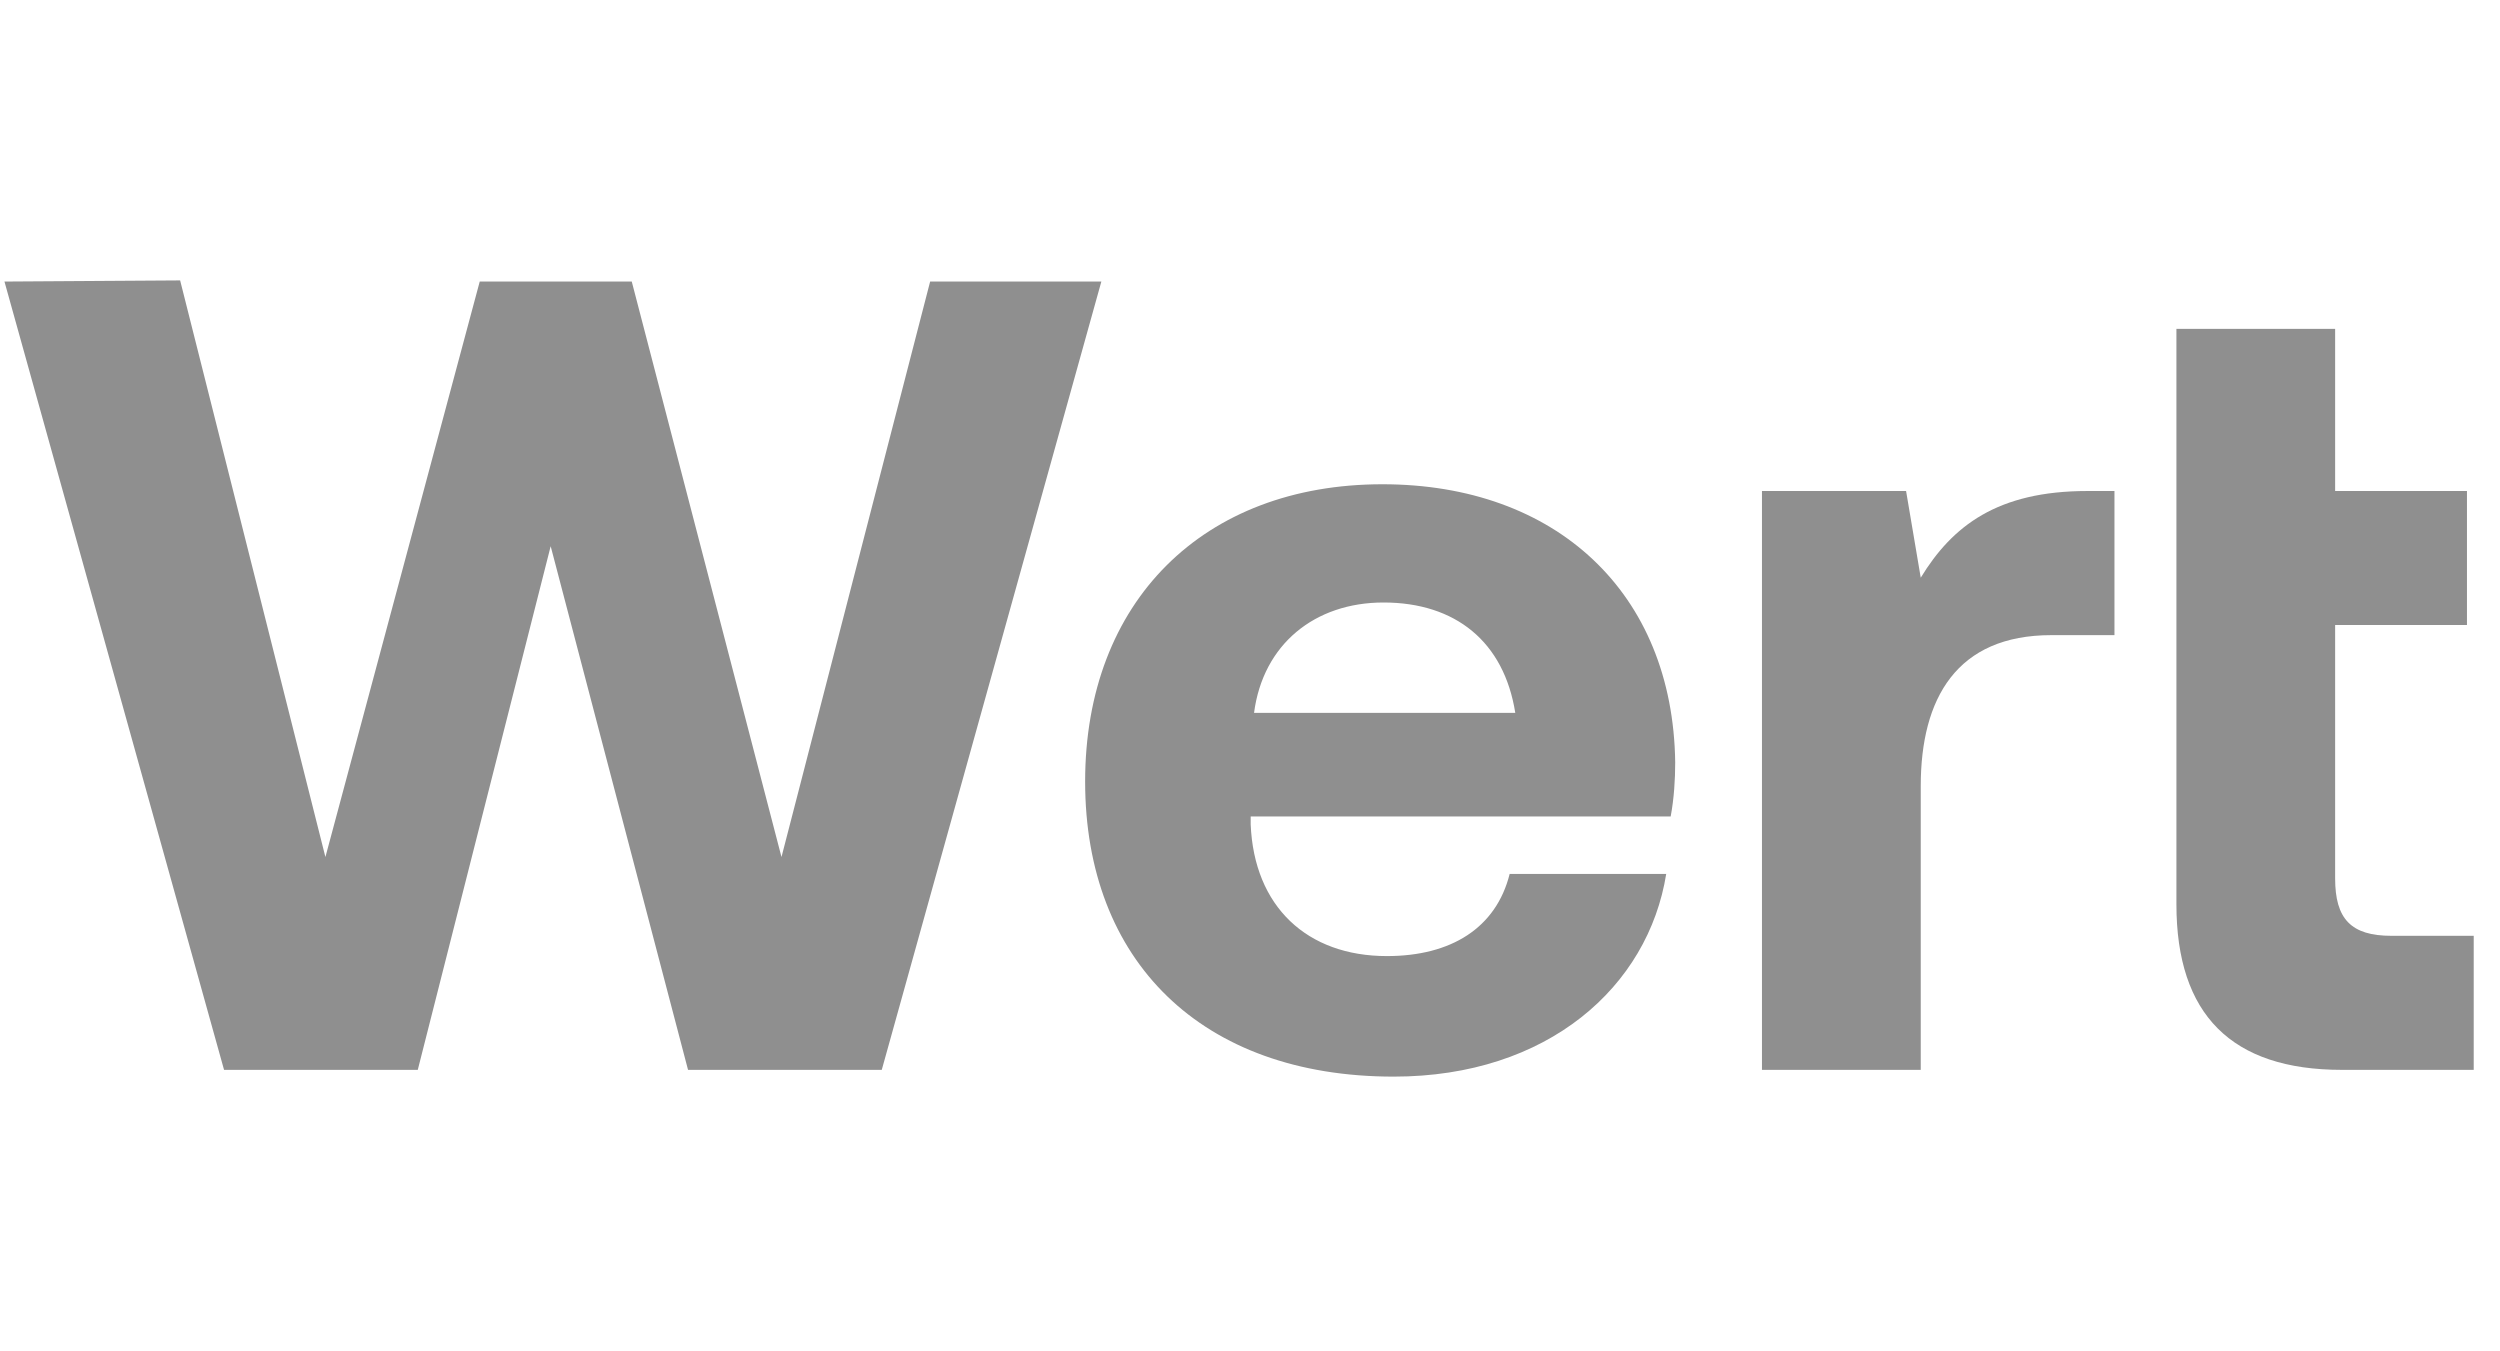
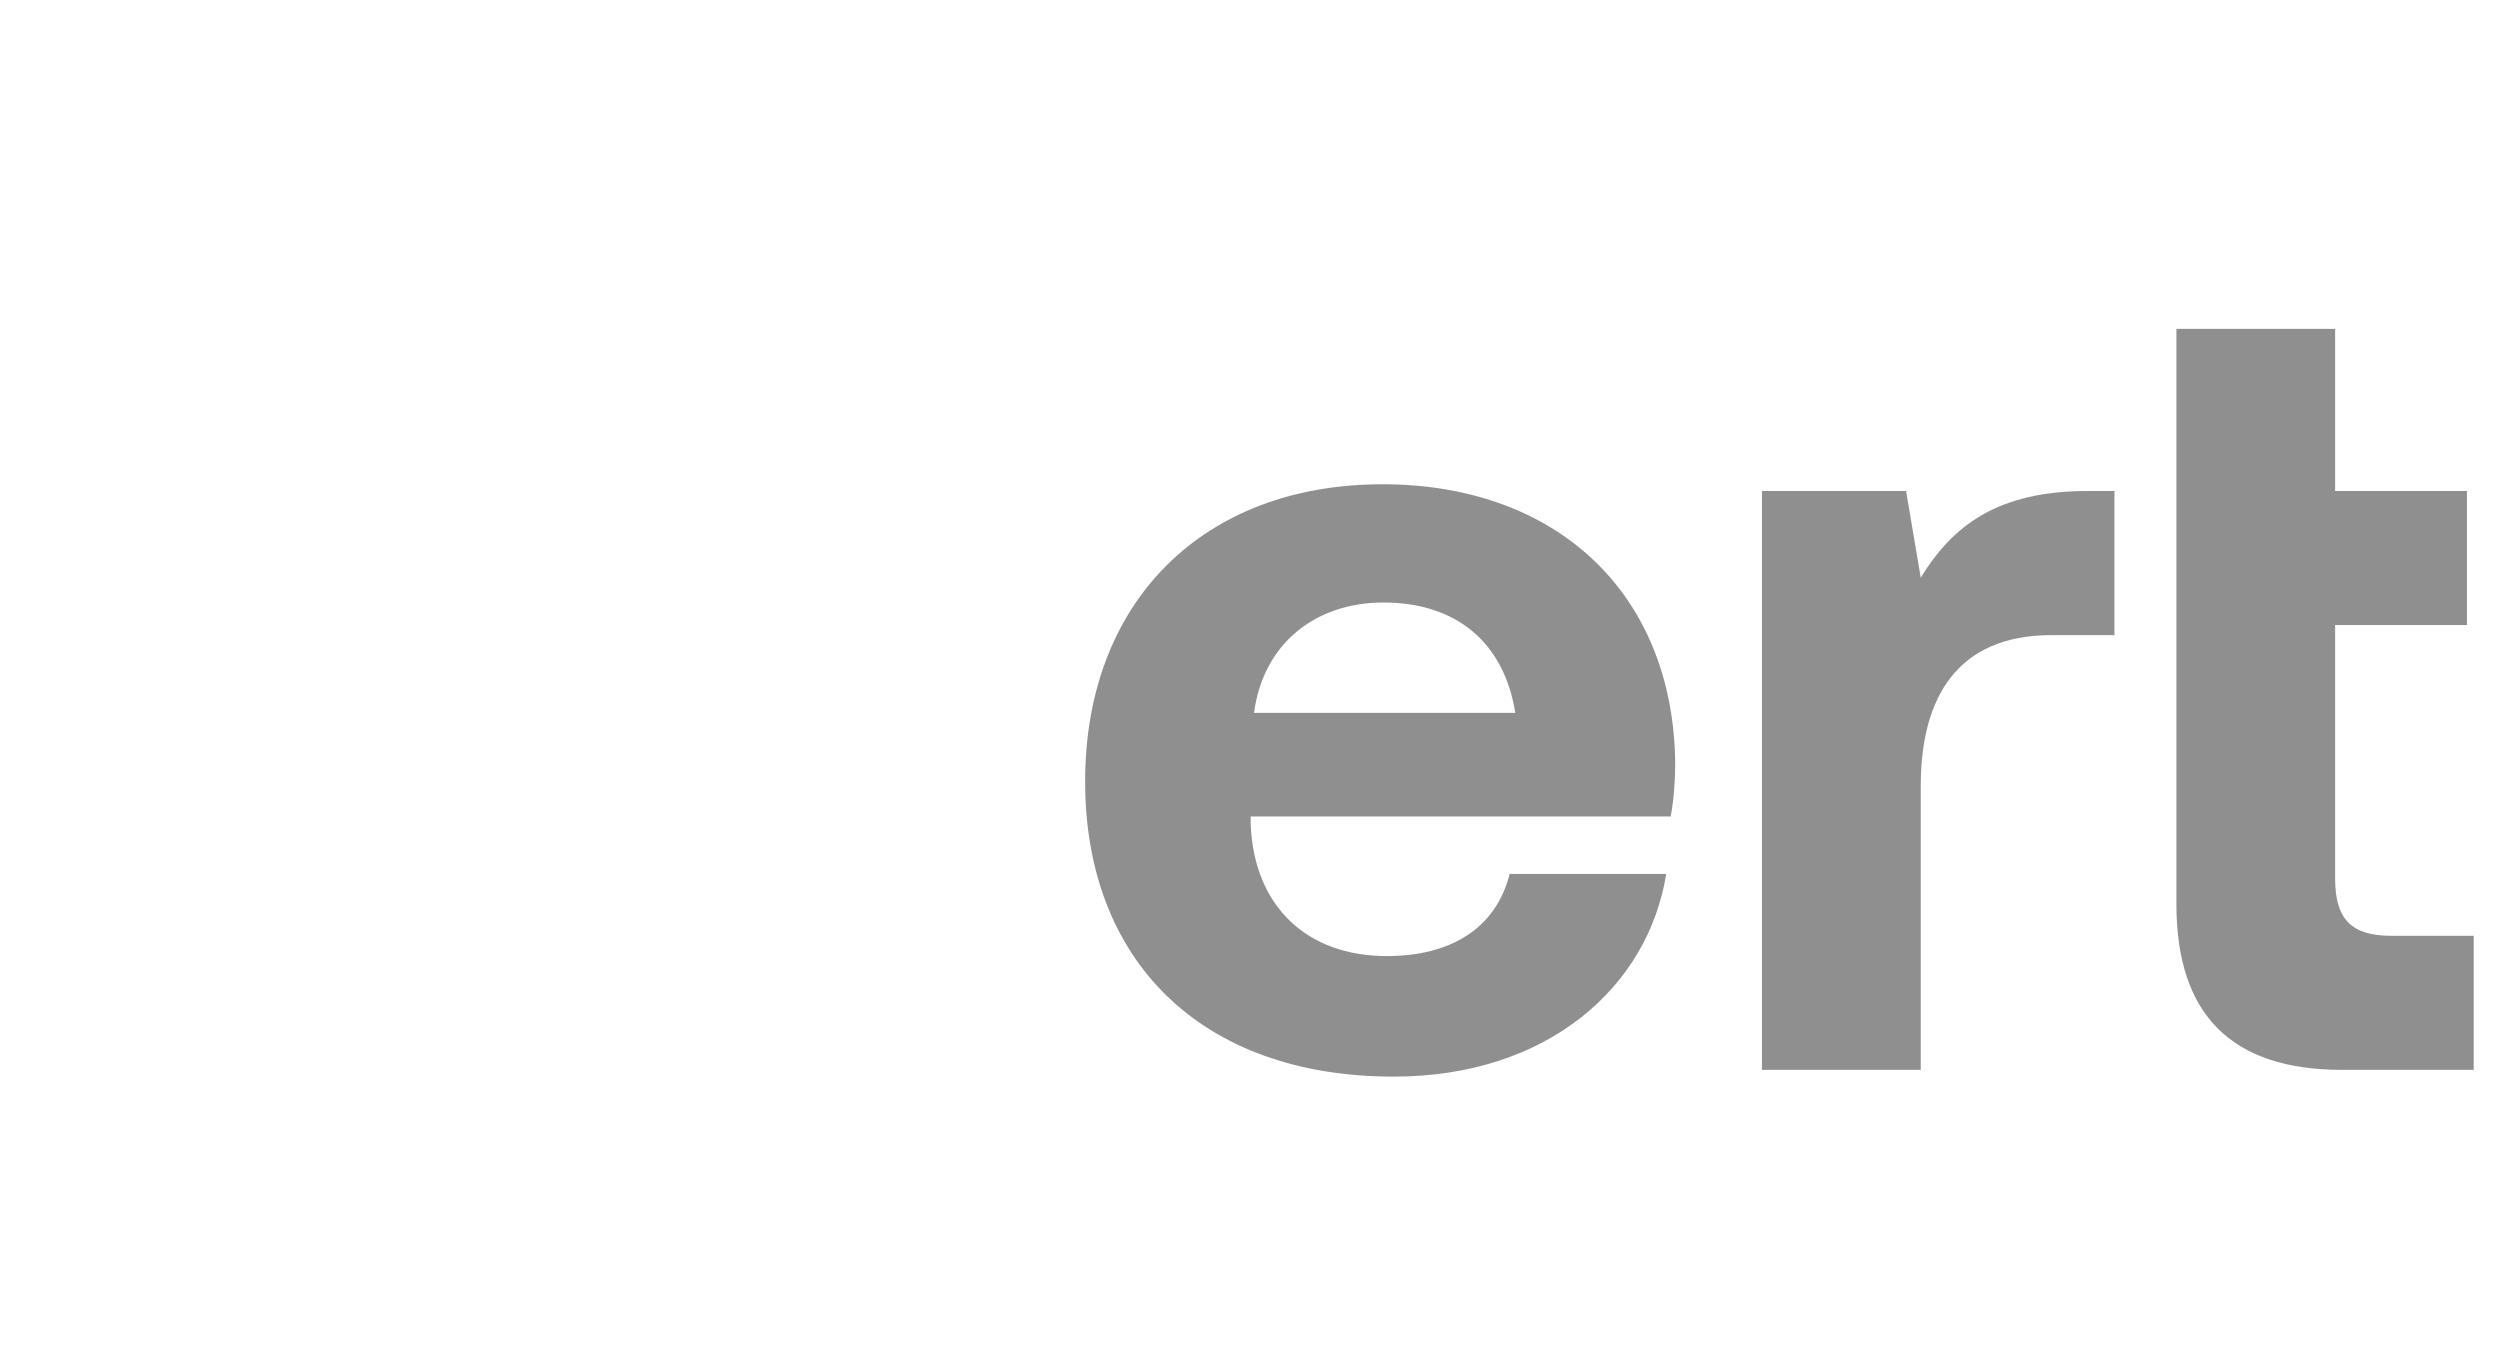
<svg xmlns="http://www.w3.org/2000/svg" width="37" height="20" viewBox="0 0 37 20" fill="none">
  <g clip-path="url(#clip0_385_1172)">
-     <path d="M3.316 15.834H6.183L8.15 8.084L10.183 15.834H13.05L16.3 4.167H13.766L11.566 12.684L9.35 4.167H7.1L4.816 12.684L2.666 4.15L0.066 4.167L3.316 15.834Z" fill="#8F8F8F" />
    <path d="M20.626 15.934C22.91 15.934 24.393 14.6 24.66 12.934H22.343C22.143 13.734 21.476 14.15 20.526 14.15C19.343 14.15 18.56 13.417 18.51 12.2V12.084H24.726C24.776 11.817 24.793 11.534 24.793 11.284C24.76 8.767 23.026 7.167 20.46 7.167C17.81 7.167 16.06 8.9 16.06 11.567C16.06 14.217 17.776 15.934 20.626 15.934ZM18.56 10.55C18.693 9.534 19.46 8.917 20.476 8.917C21.543 8.917 22.26 9.5 22.426 10.55H18.56Z" fill="#8F8F8F" />
    <path d="M35.394 13.85C34.794 13.85 34.56 13.6 34.56 13V9.25H36.511V7.267H34.56V4.867H32.211V13.384C32.211 15.017 33.027 15.834 34.66 15.834H36.611V13.85H35.394ZM28.21 7.267H26.077V15.834H28.427V11.634C28.427 10.334 28.96 9.4 30.36 9.4H31.294V7.267H30.894C29.561 7.267 28.894 7.784 28.427 8.55L28.21 7.267Z" fill="#8F8F8F" />
  </g>
  <defs>
    <clipPath id="clip0_385_1172">
      <rect width="36.667" height="20" fill="white" />
    </clipPath>
  </defs>
</svg>